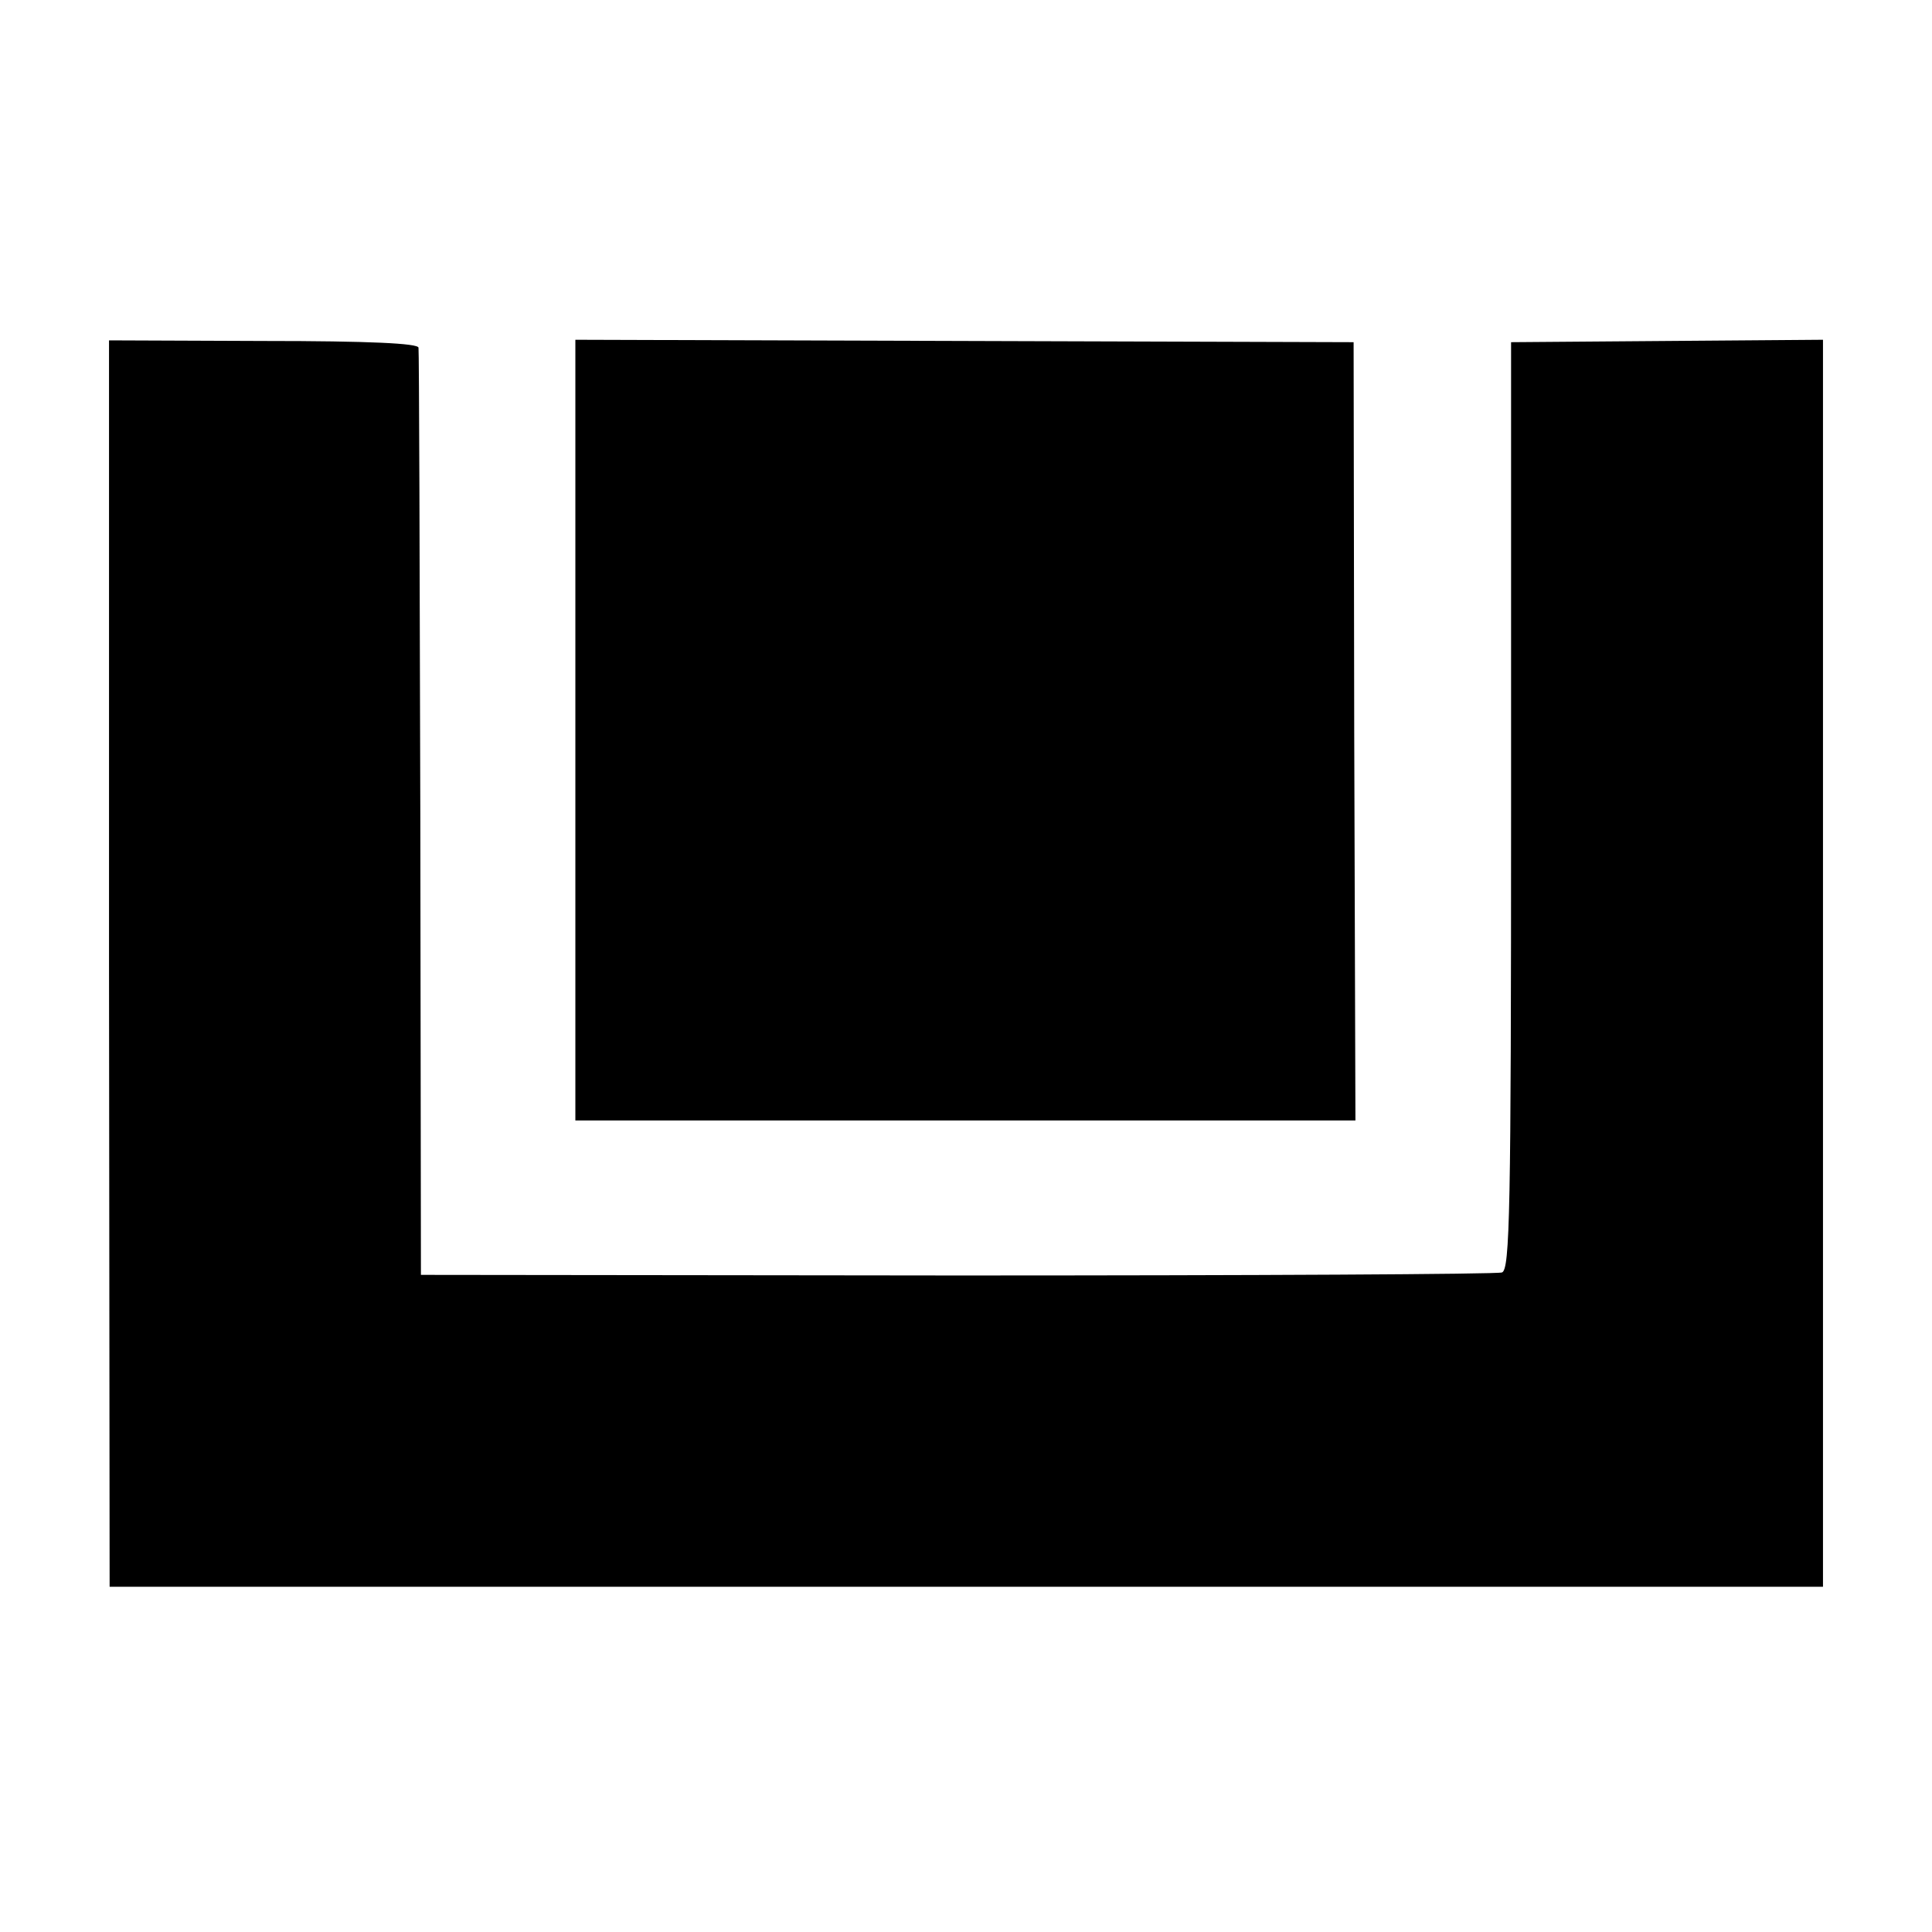
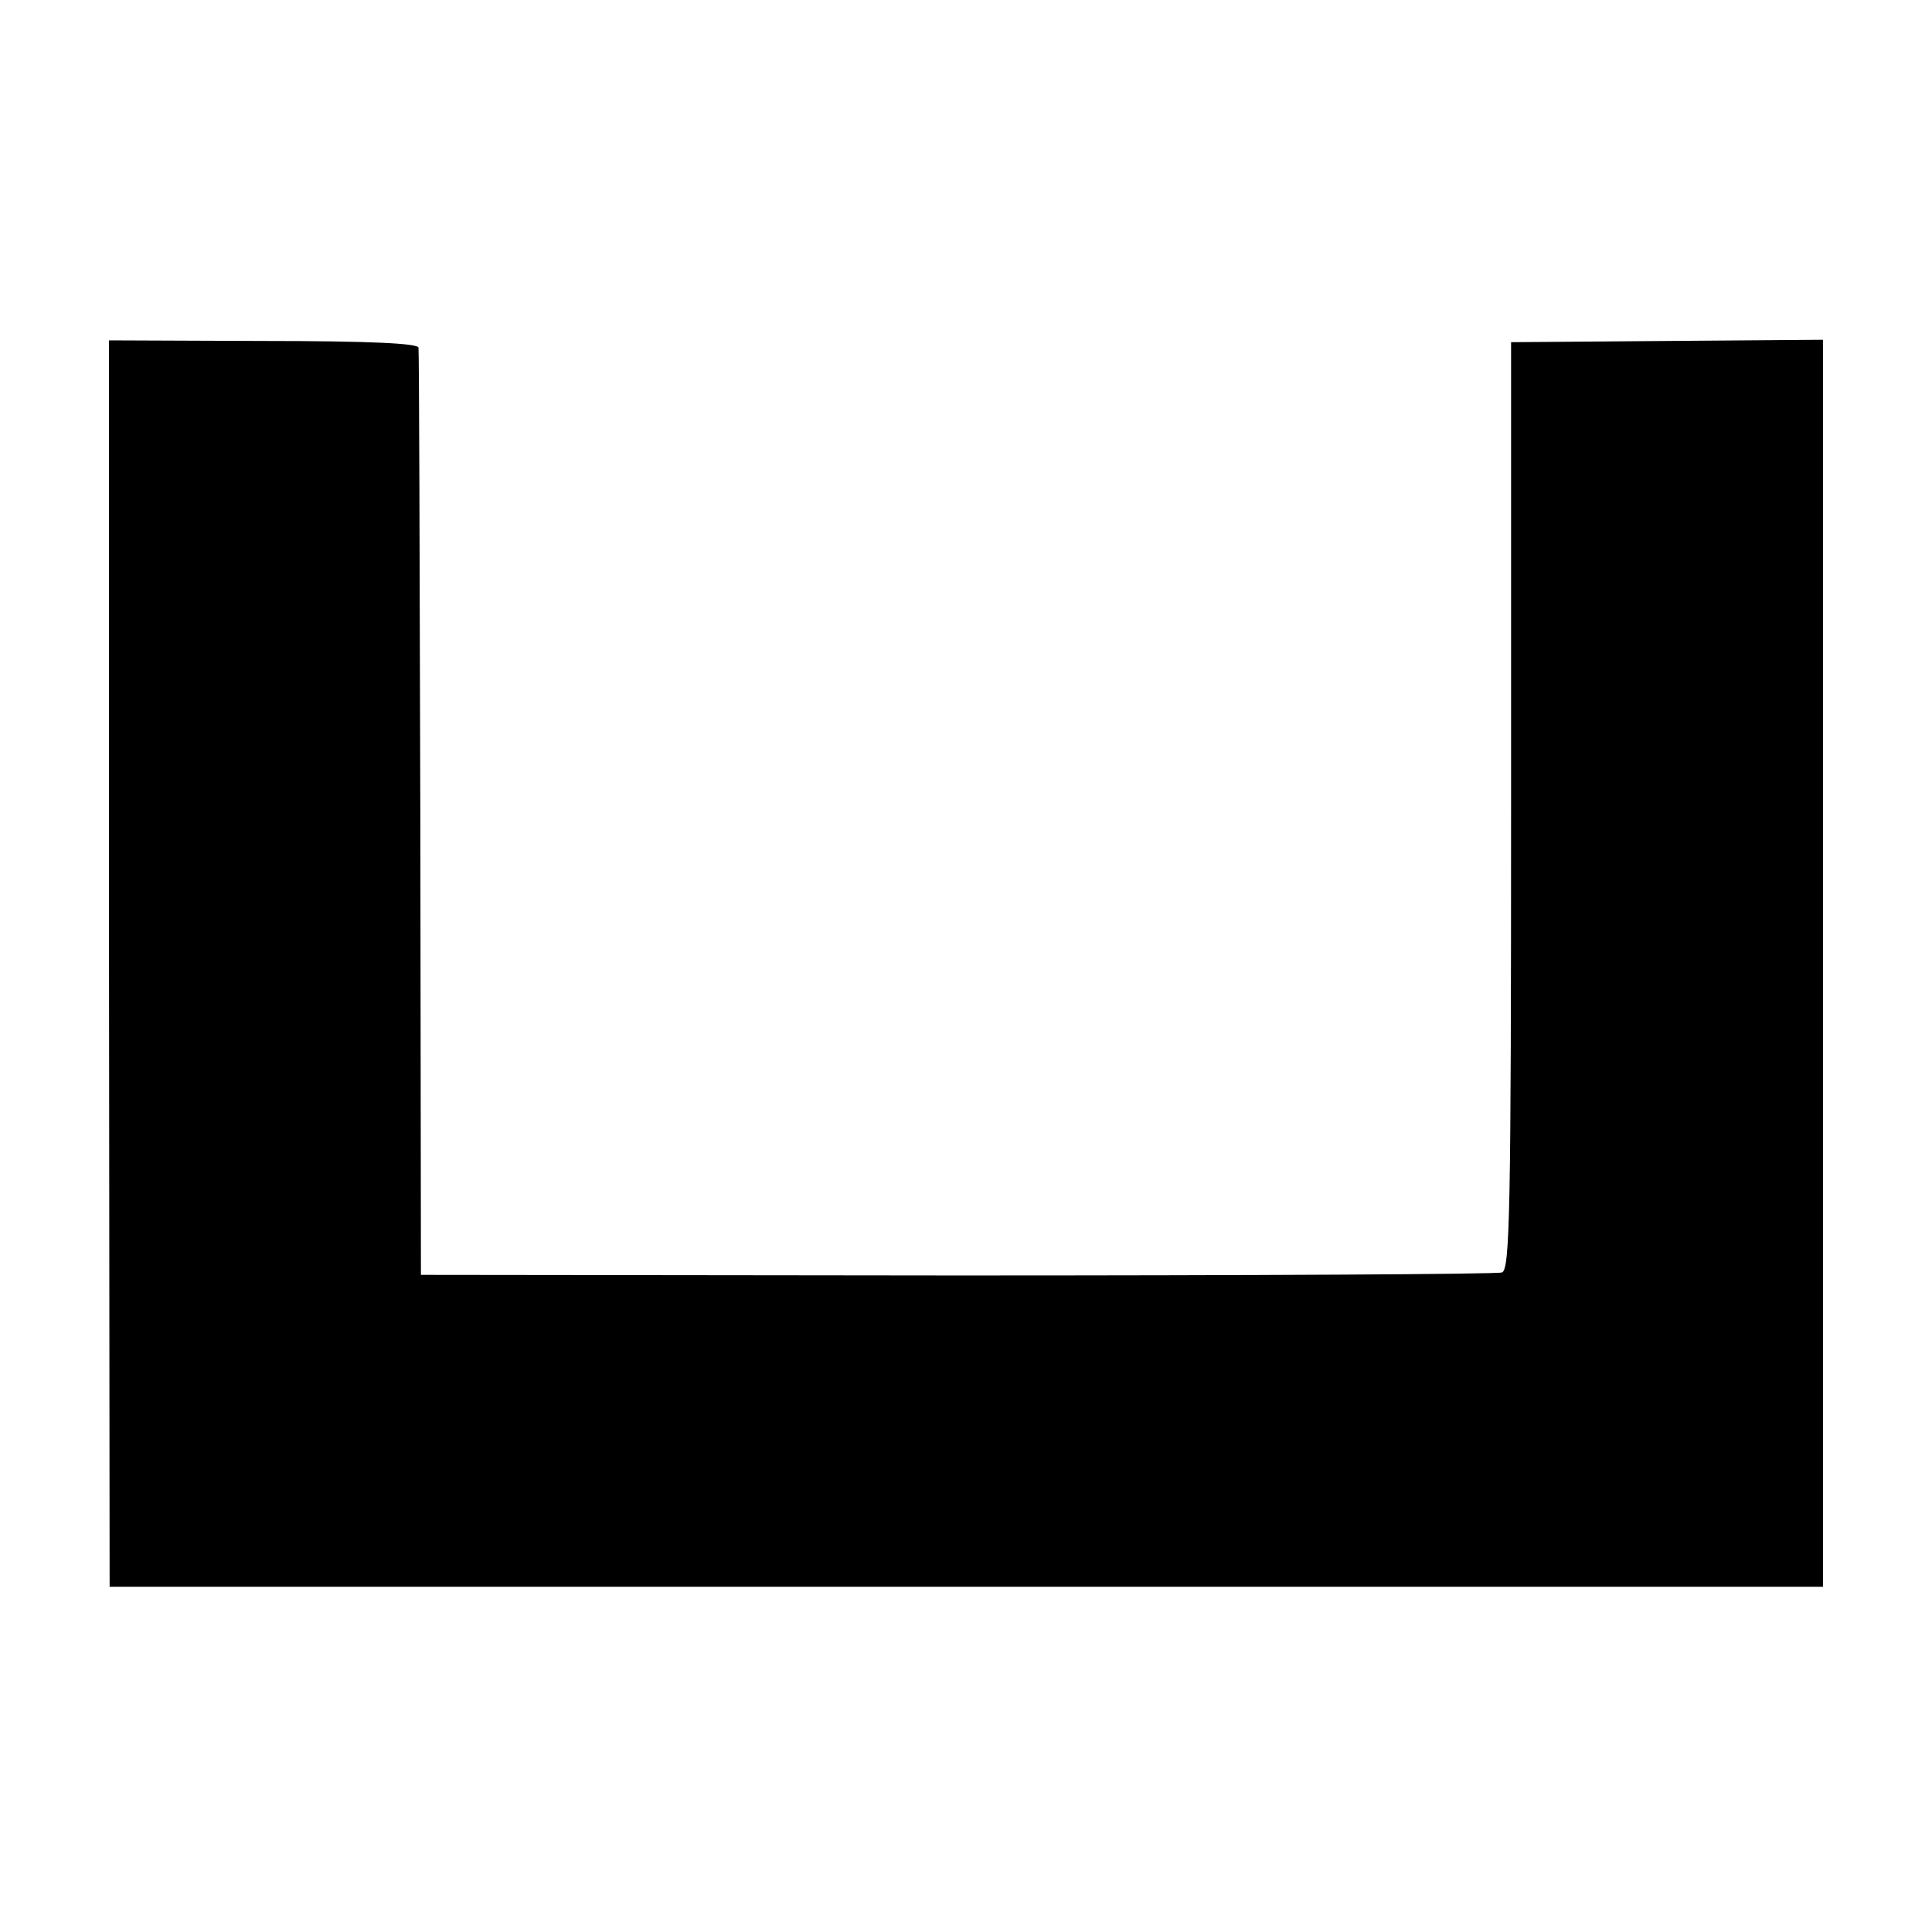
<svg xmlns="http://www.w3.org/2000/svg" version="1.0" width="319pt" height="319pt" viewBox="0 0 319 319" preserveAspectRatio="xMidYMid meet">
  <g transform="translate(0,319) scale(0.1,-0.1)" fill="#000000" stroke="none">
    <path d="M180 1599 l1 -1029 1414 0 1415 0 0 1030 0 1029 -258 -2 -257 -2 0 -765 c0 -671 -2 -766 -15 -771 -8 -3 -413 -5 -900 -5 l-885 1 -1 760 c-1 418 -2 765 -3 771 -1 7 -80 11 -256 11 l-255 1 0 -1029z" />
-     <path d="M950 1985 l0 -645 644 0 644 0 -2 643 -1 642 -642 2 -643 2 0 -644z" />
  </g>
</svg>